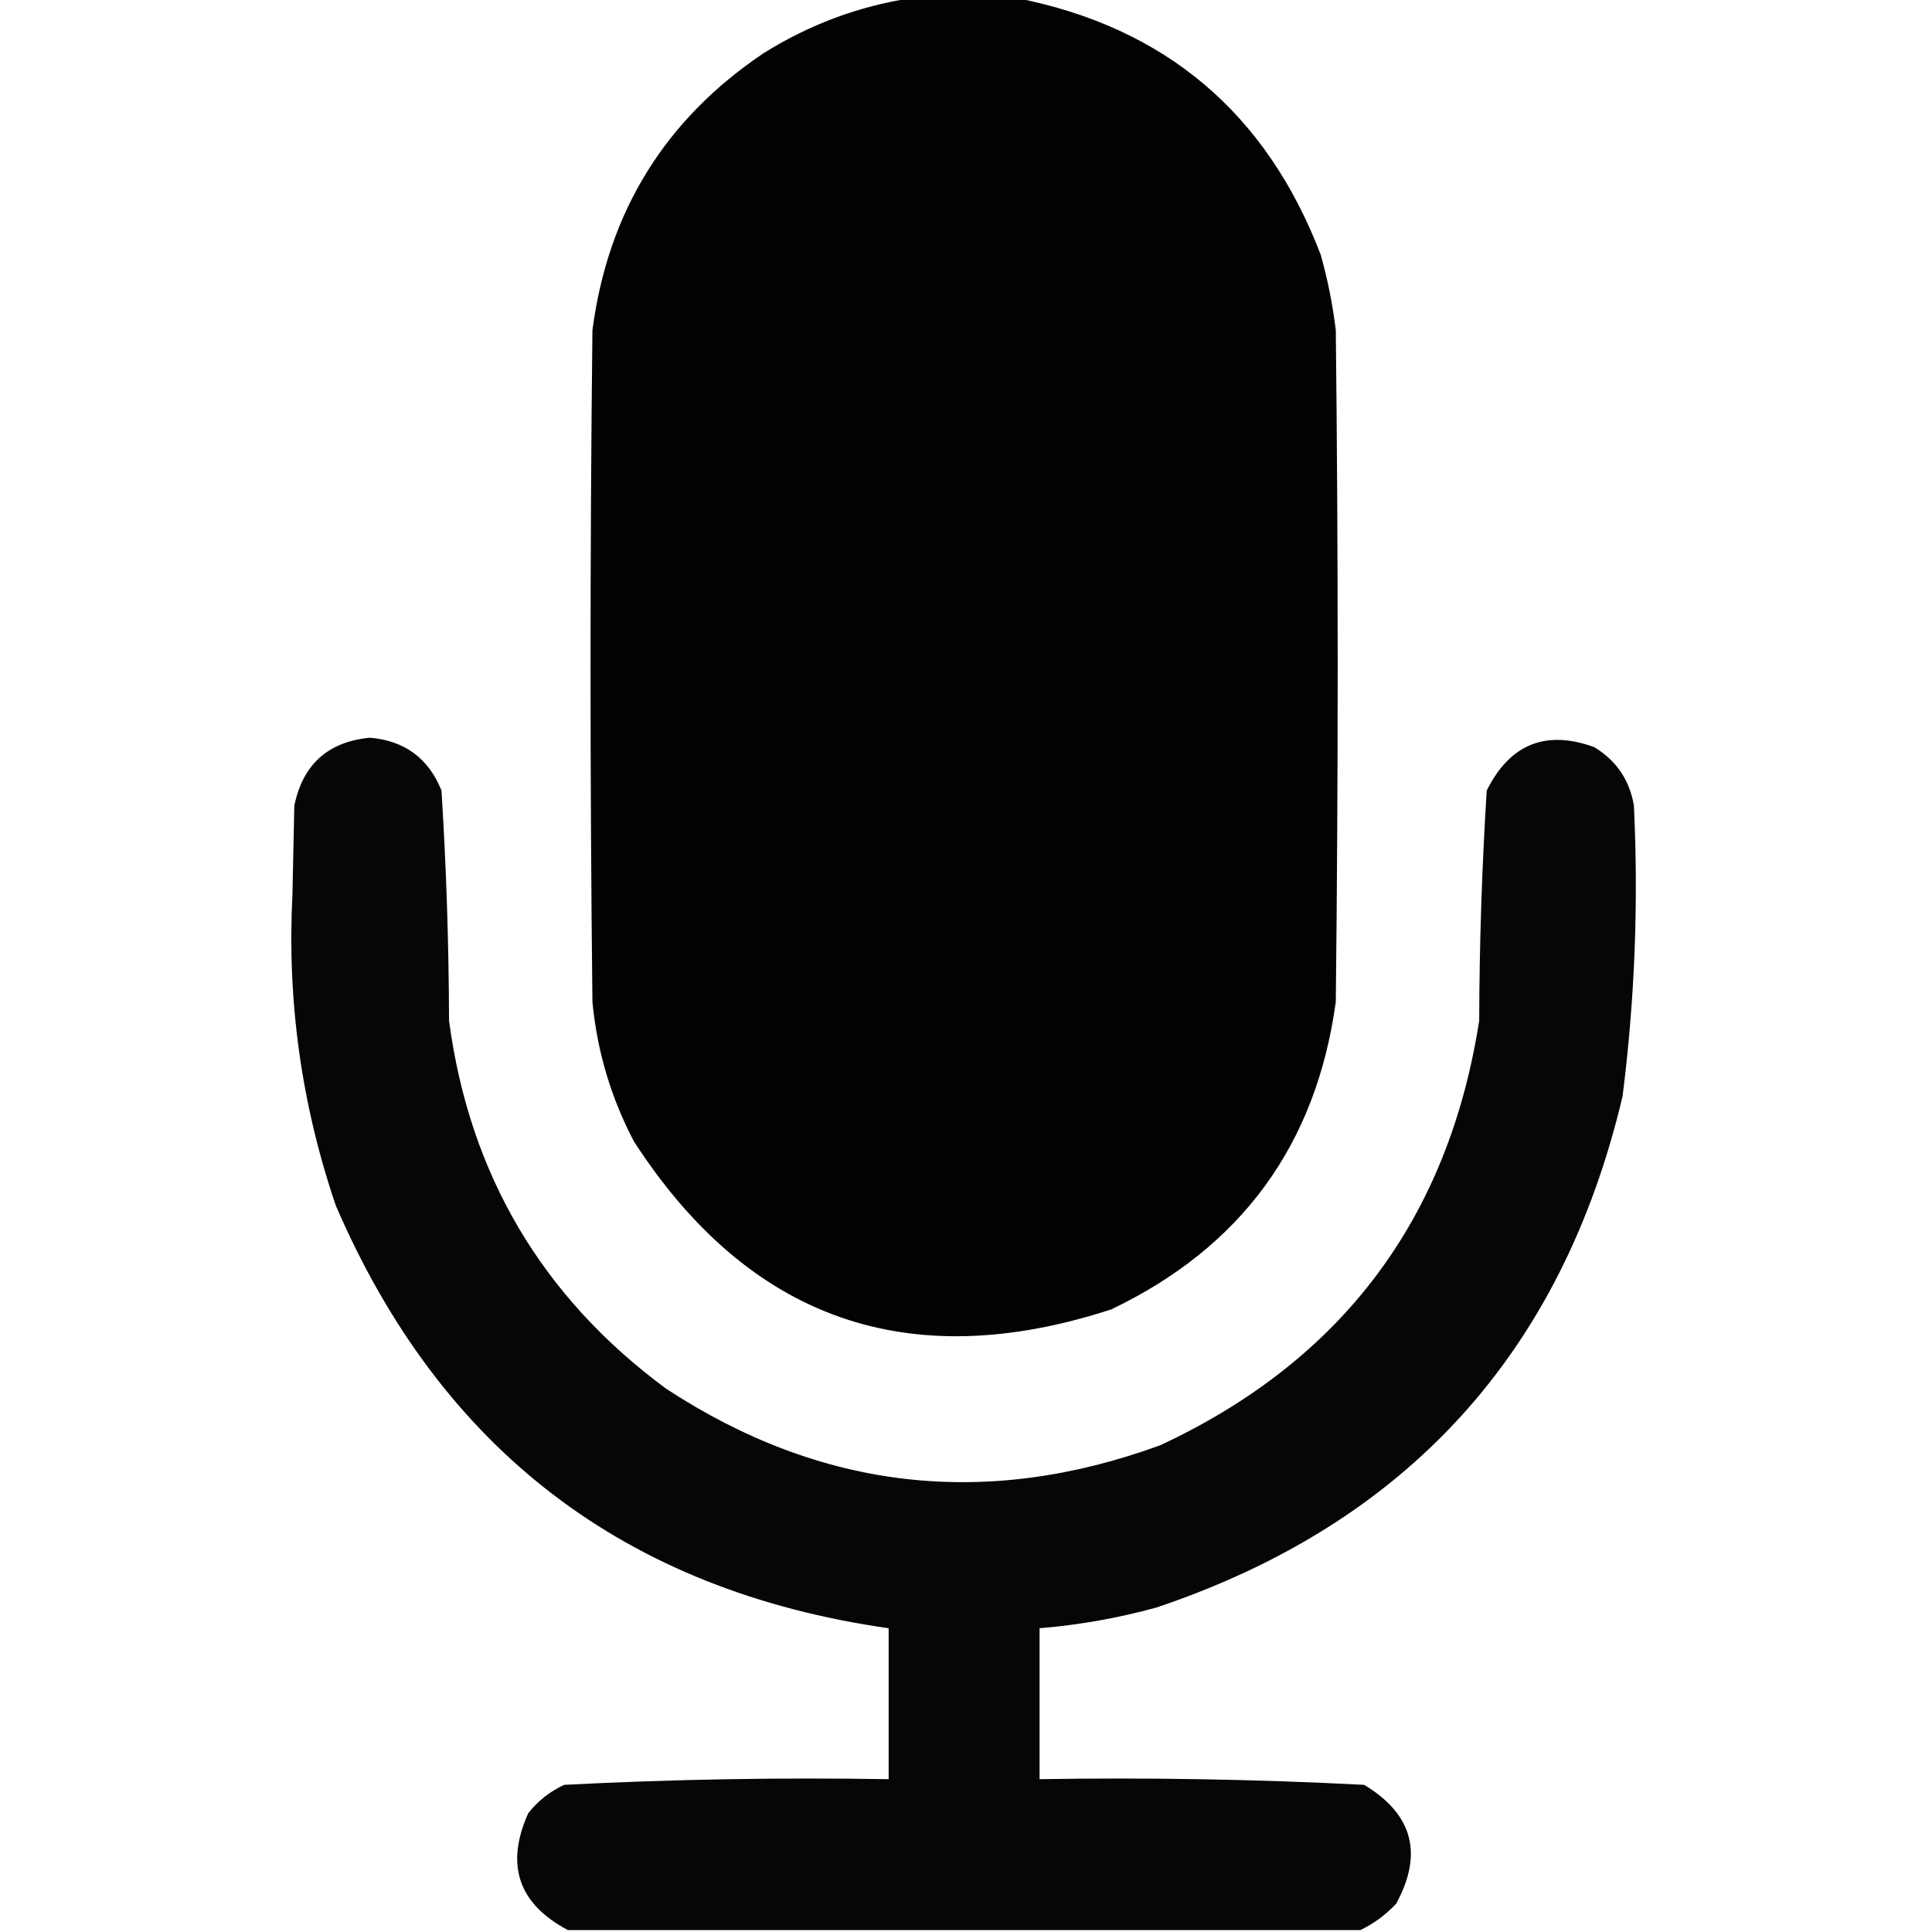
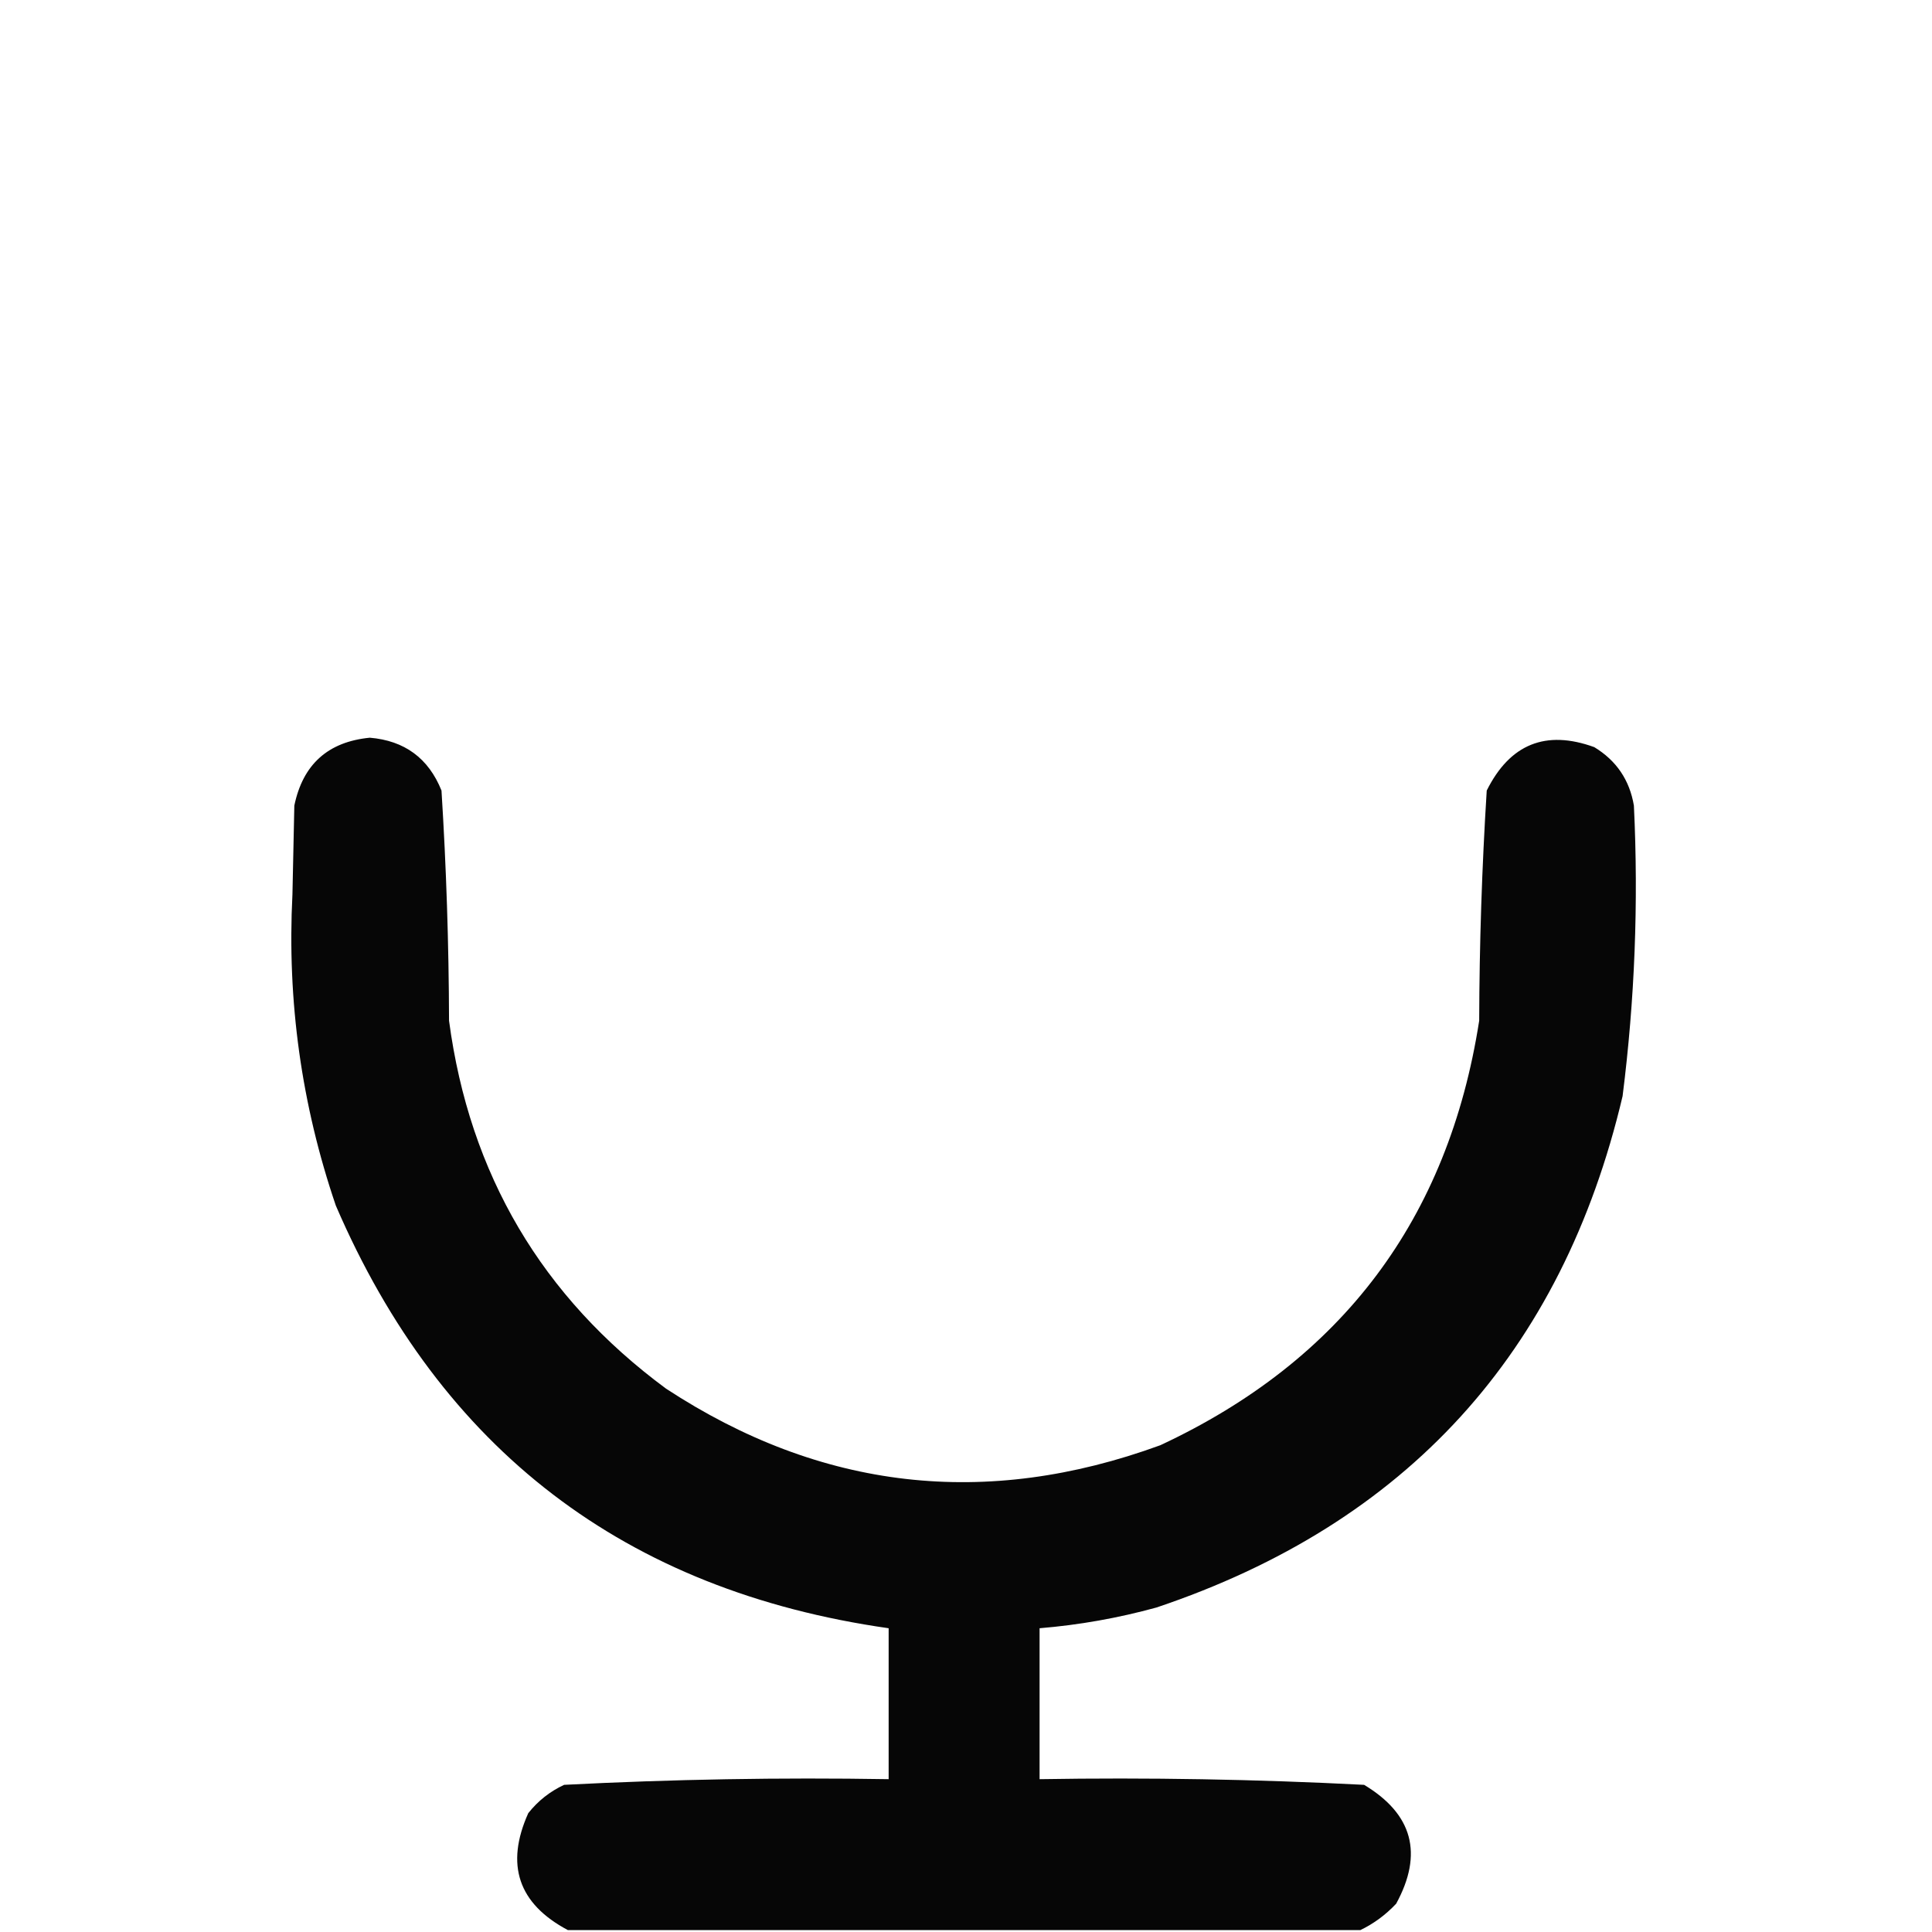
<svg xmlns="http://www.w3.org/2000/svg" version="1.1" width="512px" height="512px" style="shape-rendering:geometricPrecision; text-rendering:geometricPrecision; image-rendering:optimizeQuality; fill-rule:evenodd; clip-rule:evenodd">
  <g>
-     <path style="opacity:0.991" fill="#000000" d="M 241.5,-0.5 C 250.833,-0.5 260.167,-0.5 269.5,-0.5C 308.775,7.249 335.608,29.915 350,67.5C 351.846,74.065 353.18,80.731 354,87.5C 354.667,146.833 354.667,206.167 354,265.5C 348.824,303.346 328.99,330.513 294.5,347C 240.73,364.524 198.563,349.691 168,302.5C 161.909,290.892 158.242,278.559 157,265.5C 156.333,206.167 156.333,146.833 157,87.5C 161.128,56.061 176.295,31.561 202.5,14C 214.611,6.467 227.611,1.633 241.5,-0.5 Z" />
-   </g>
+     </g>
  <g>
    <path style="opacity:0.973" fill="#000000" d="M 360.5,511.5 C 290.5,511.5 220.5,511.5 150.5,511.5C 137.352,504.52 133.852,494.187 140,480.5C 142.592,477.238 145.759,474.738 149.5,473C 178.103,471.525 206.77,471.025 235.5,471.5C 235.5,458.167 235.5,444.833 235.5,431.5C 165.726,421.559 116.892,384.226 89,319.5C 79.887,292.765 76.054,265.265 77.5,237C 77.667,229.167 77.833,221.333 78,213.5C 80.252,202.581 86.918,196.581 98,195.5C 107.224,196.275 113.557,200.942 117,209.5C 118.273,229.791 118.94,250.124 119,270.5C 124.427,311.198 143.593,343.698 176.5,368C 217.557,394.91 261.223,399.91 307.5,383C 355.657,360.522 383.823,323.022 392,270.5C 392.06,250.124 392.727,229.791 394,209.5C 400.15,197.17 409.65,193.337 422.5,198C 428.364,201.562 431.864,206.728 433,213.5C 434.239,239.267 433.239,264.933 430,290.5C 413.956,358.545 372.789,403.711 306.5,426C 296.328,428.801 285.995,430.635 275.5,431.5C 275.5,444.833 275.5,458.167 275.5,471.5C 304.23,471.025 332.897,471.525 361.5,473C 374.395,480.746 377.229,491.246 370,504.5C 367.21,507.465 364.043,509.798 360.5,511.5 Z" />
  </g>
</svg>